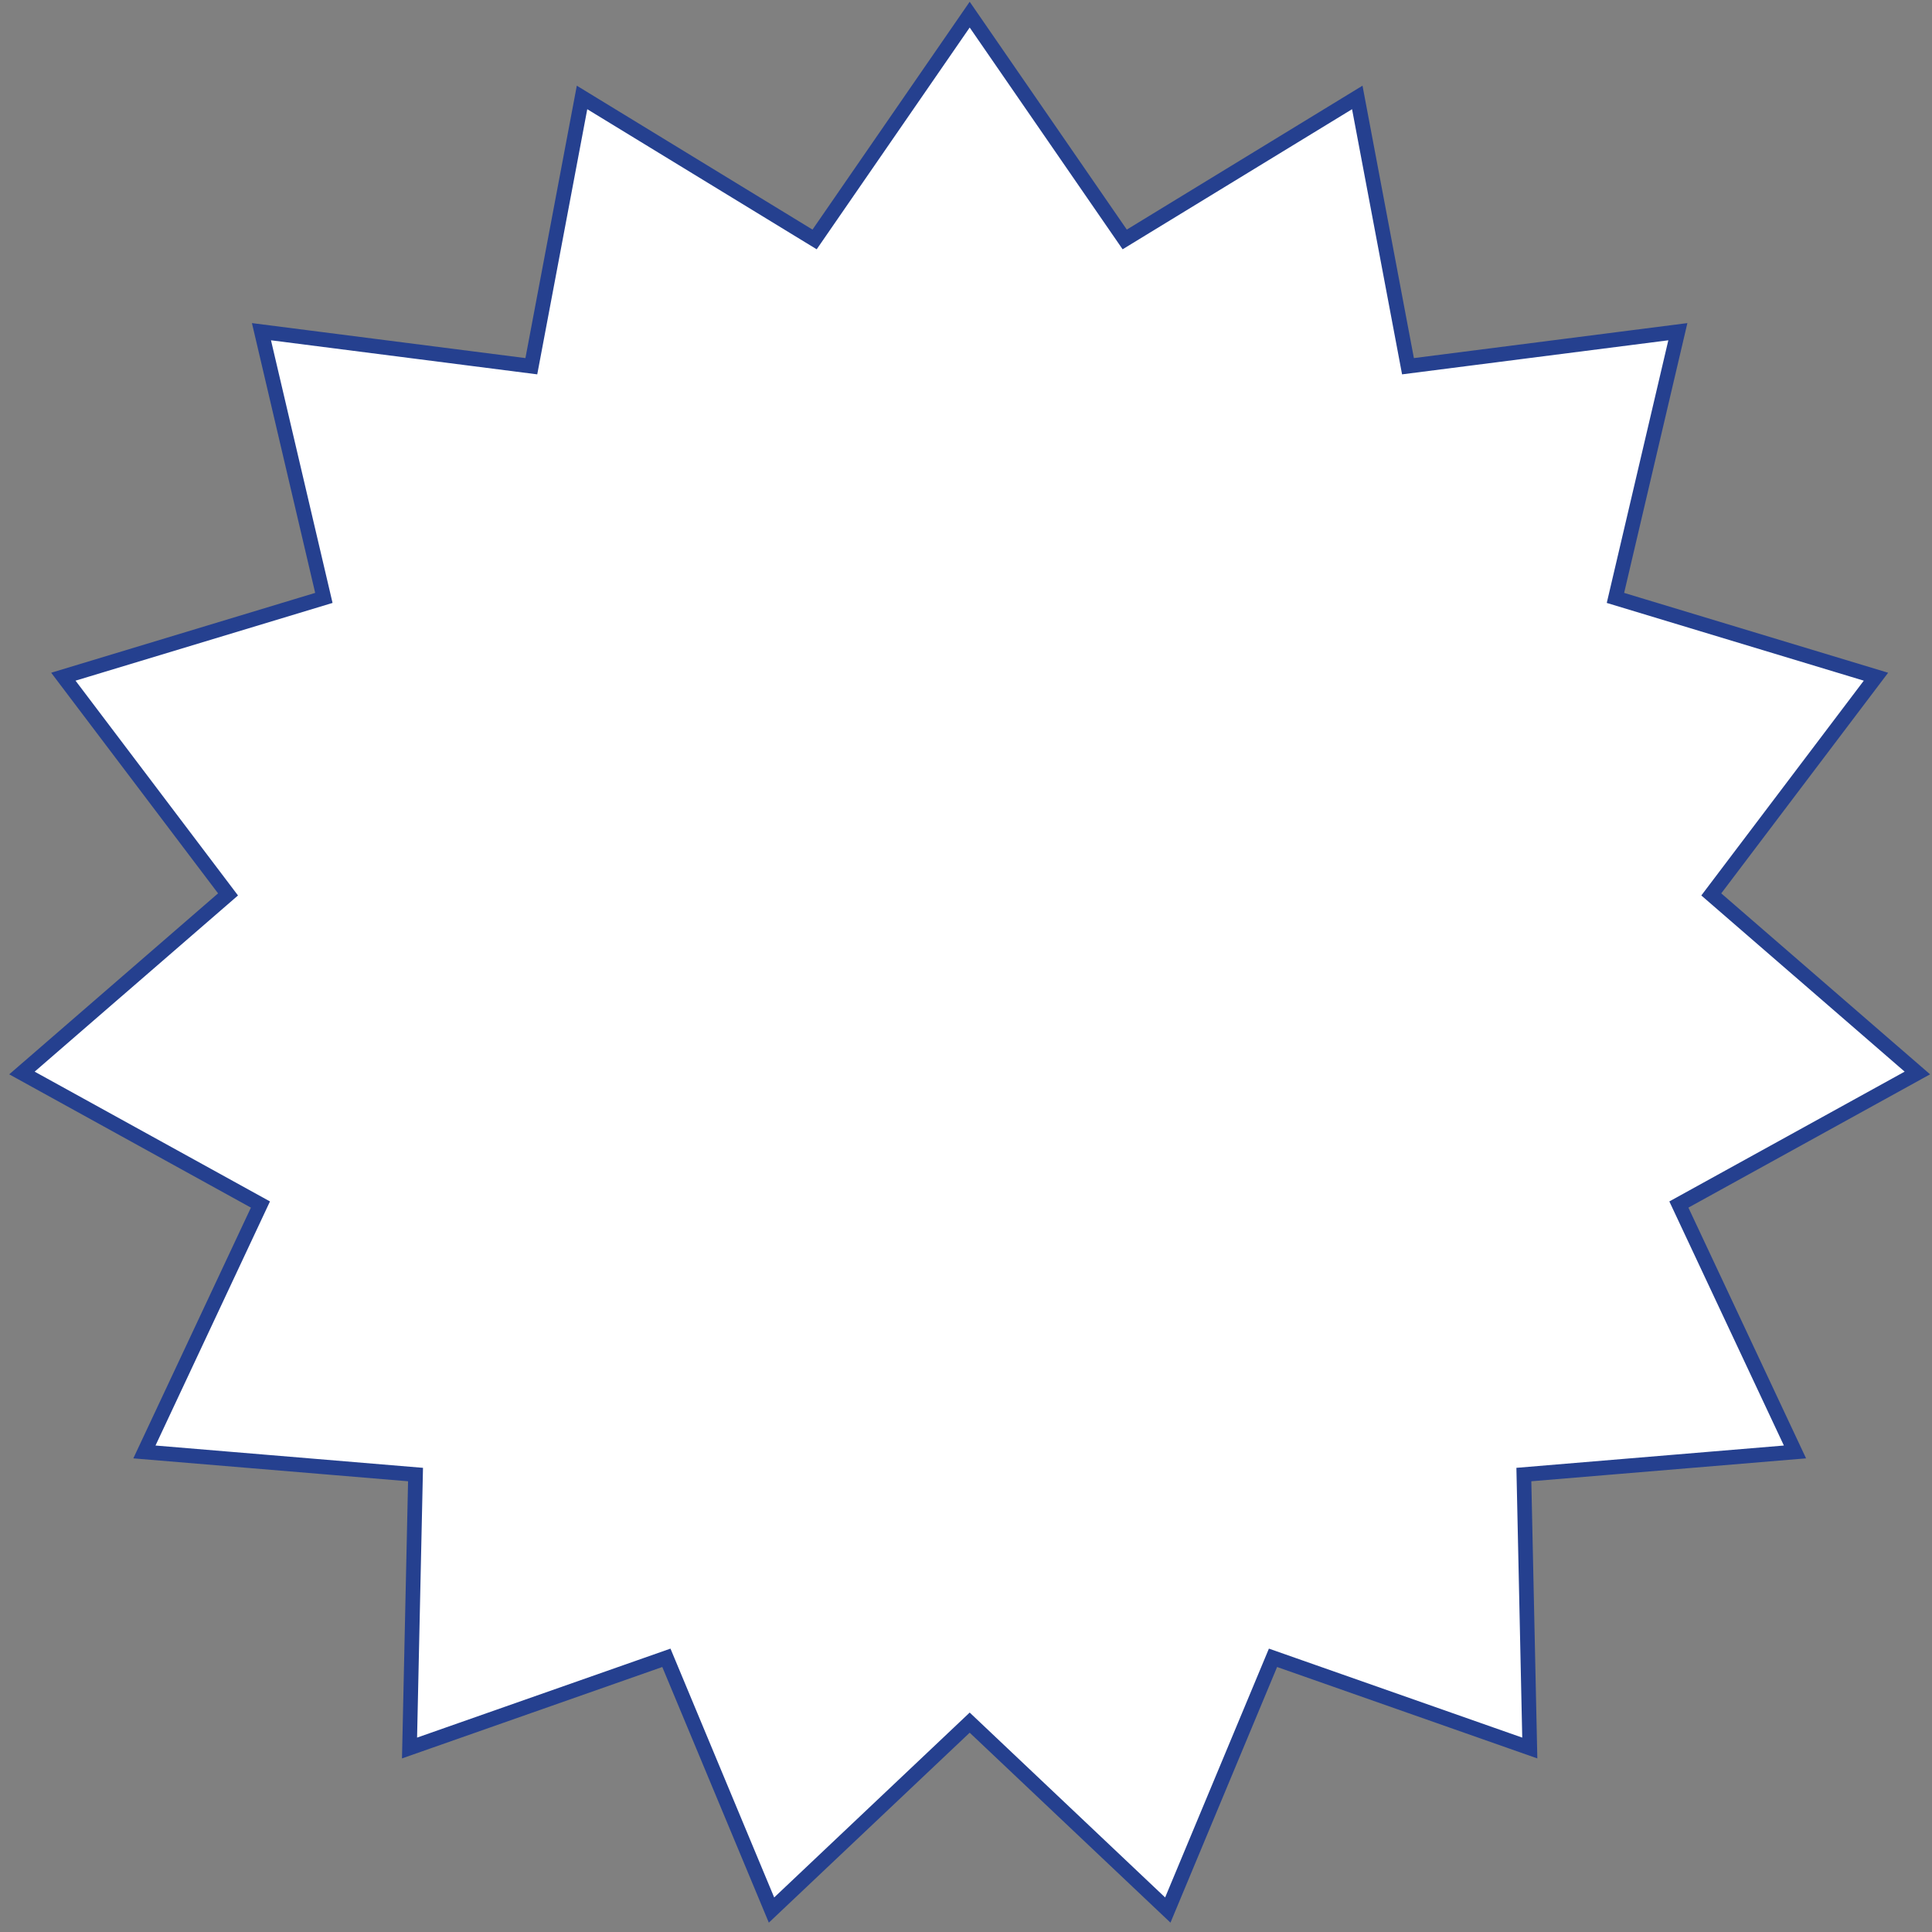
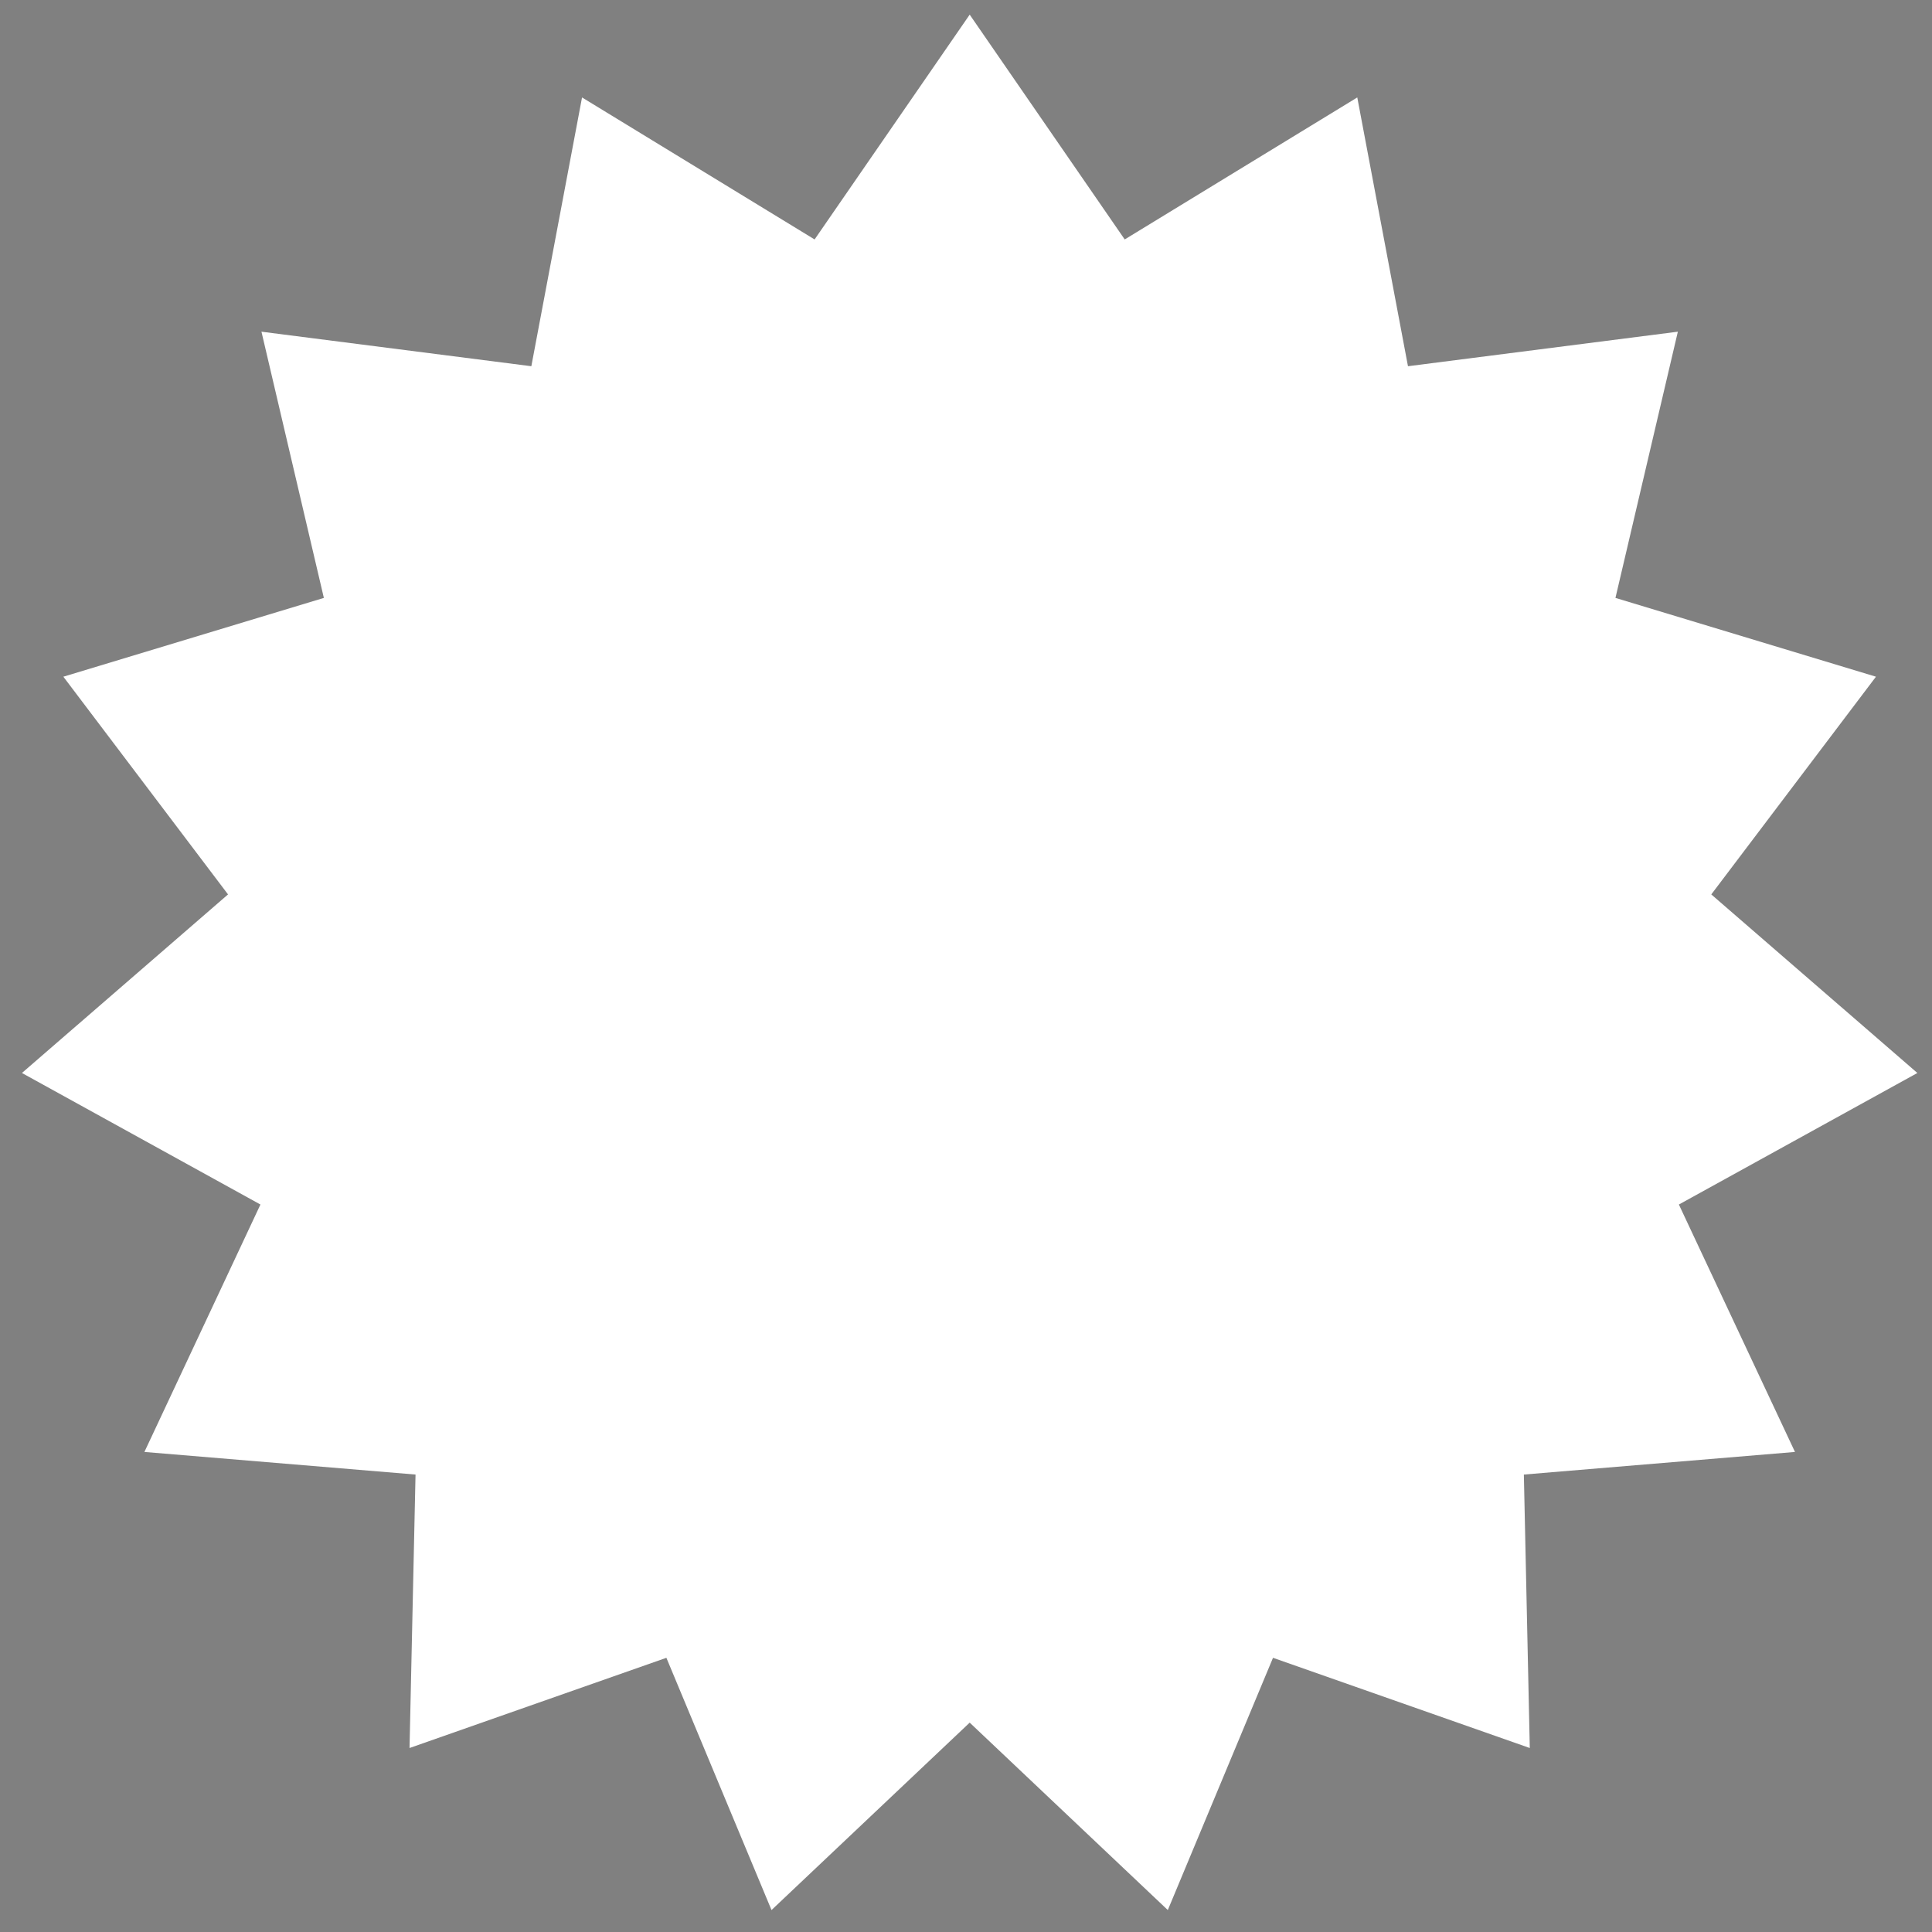
<svg xmlns="http://www.w3.org/2000/svg" xmlns:xlink="http://www.w3.org/1999/xlink" id="Layer_1" x="0px" y="0px" viewBox="0 0 264.09 264.09" style="enable-background:new 0 0 264.09 264.09;" xml:space="preserve">
  <rect x="0" y="0" width="264.09" height="264.09" fill="#808080" stroke="none" />
  <style type="text/css"> .st0{clip-path:url(#SVGID_2_);fill:#25408F;} .st1{fill:#FFFFFF;} .st2{clip-path:url(#SVGID_4_);fill:none;stroke:#25408F;stroke-width:2;} </style>
  <polygon class="st1" points="132.55,2 111.35,32.73 79.56,13.32 72.63,50.06 35.74,45.34 44.27,81.73 8.66,92.5 31.17,122.26 3,146.67 35.6,164.65 19.74,198.47 56.8,201.56 55.98,238.94 91.09,226.61 105.46,261.09 132.55,235.47 159.63,261.09 174.01,226.61 209.11,238.94 208.3,201.56 245.36,198.47 229.49,164.65 262.09,146.67 233.92,122.26 256.43,92.5 220.82,81.73 229.35,45.34 192.46,50.06 185.53,13.32 153.74,32.73 " />
  <g>
    <defs>
      <rect id="SVGID_3_" x="1.26" y="0.24" width="262.57" height="262.58" />
    </defs>
    <clipPath id="SVGID_2_">
      <use xlink:href="#SVGID_3_" style="overflow:visible;" />
    </clipPath>
-     <polygon style="clip-path:url(#SVGID_2_);fill:none;stroke:#25408F;stroke-width:2;" points="132.55,2 111.35,32.73 79.56,13.32 72.63,50.06 35.74,45.34 44.27,81.73 8.66,92.5 31.17,122.26 3,146.67 35.6,164.65 19.74,198.47 56.8,201.56 55.98,238.94 91.09,226.61 105.46,261.09 132.55,235.47 159.63,261.09 174.01,226.61 209.11,238.94 208.3,201.56 245.36,198.47 229.49,164.65 262.09,146.67 233.92,122.26 256.43,92.5 220.82,81.73 229.35,45.34 192.46,50.06 185.53,13.32 153.74,32.73 " />
  </g>
</svg>